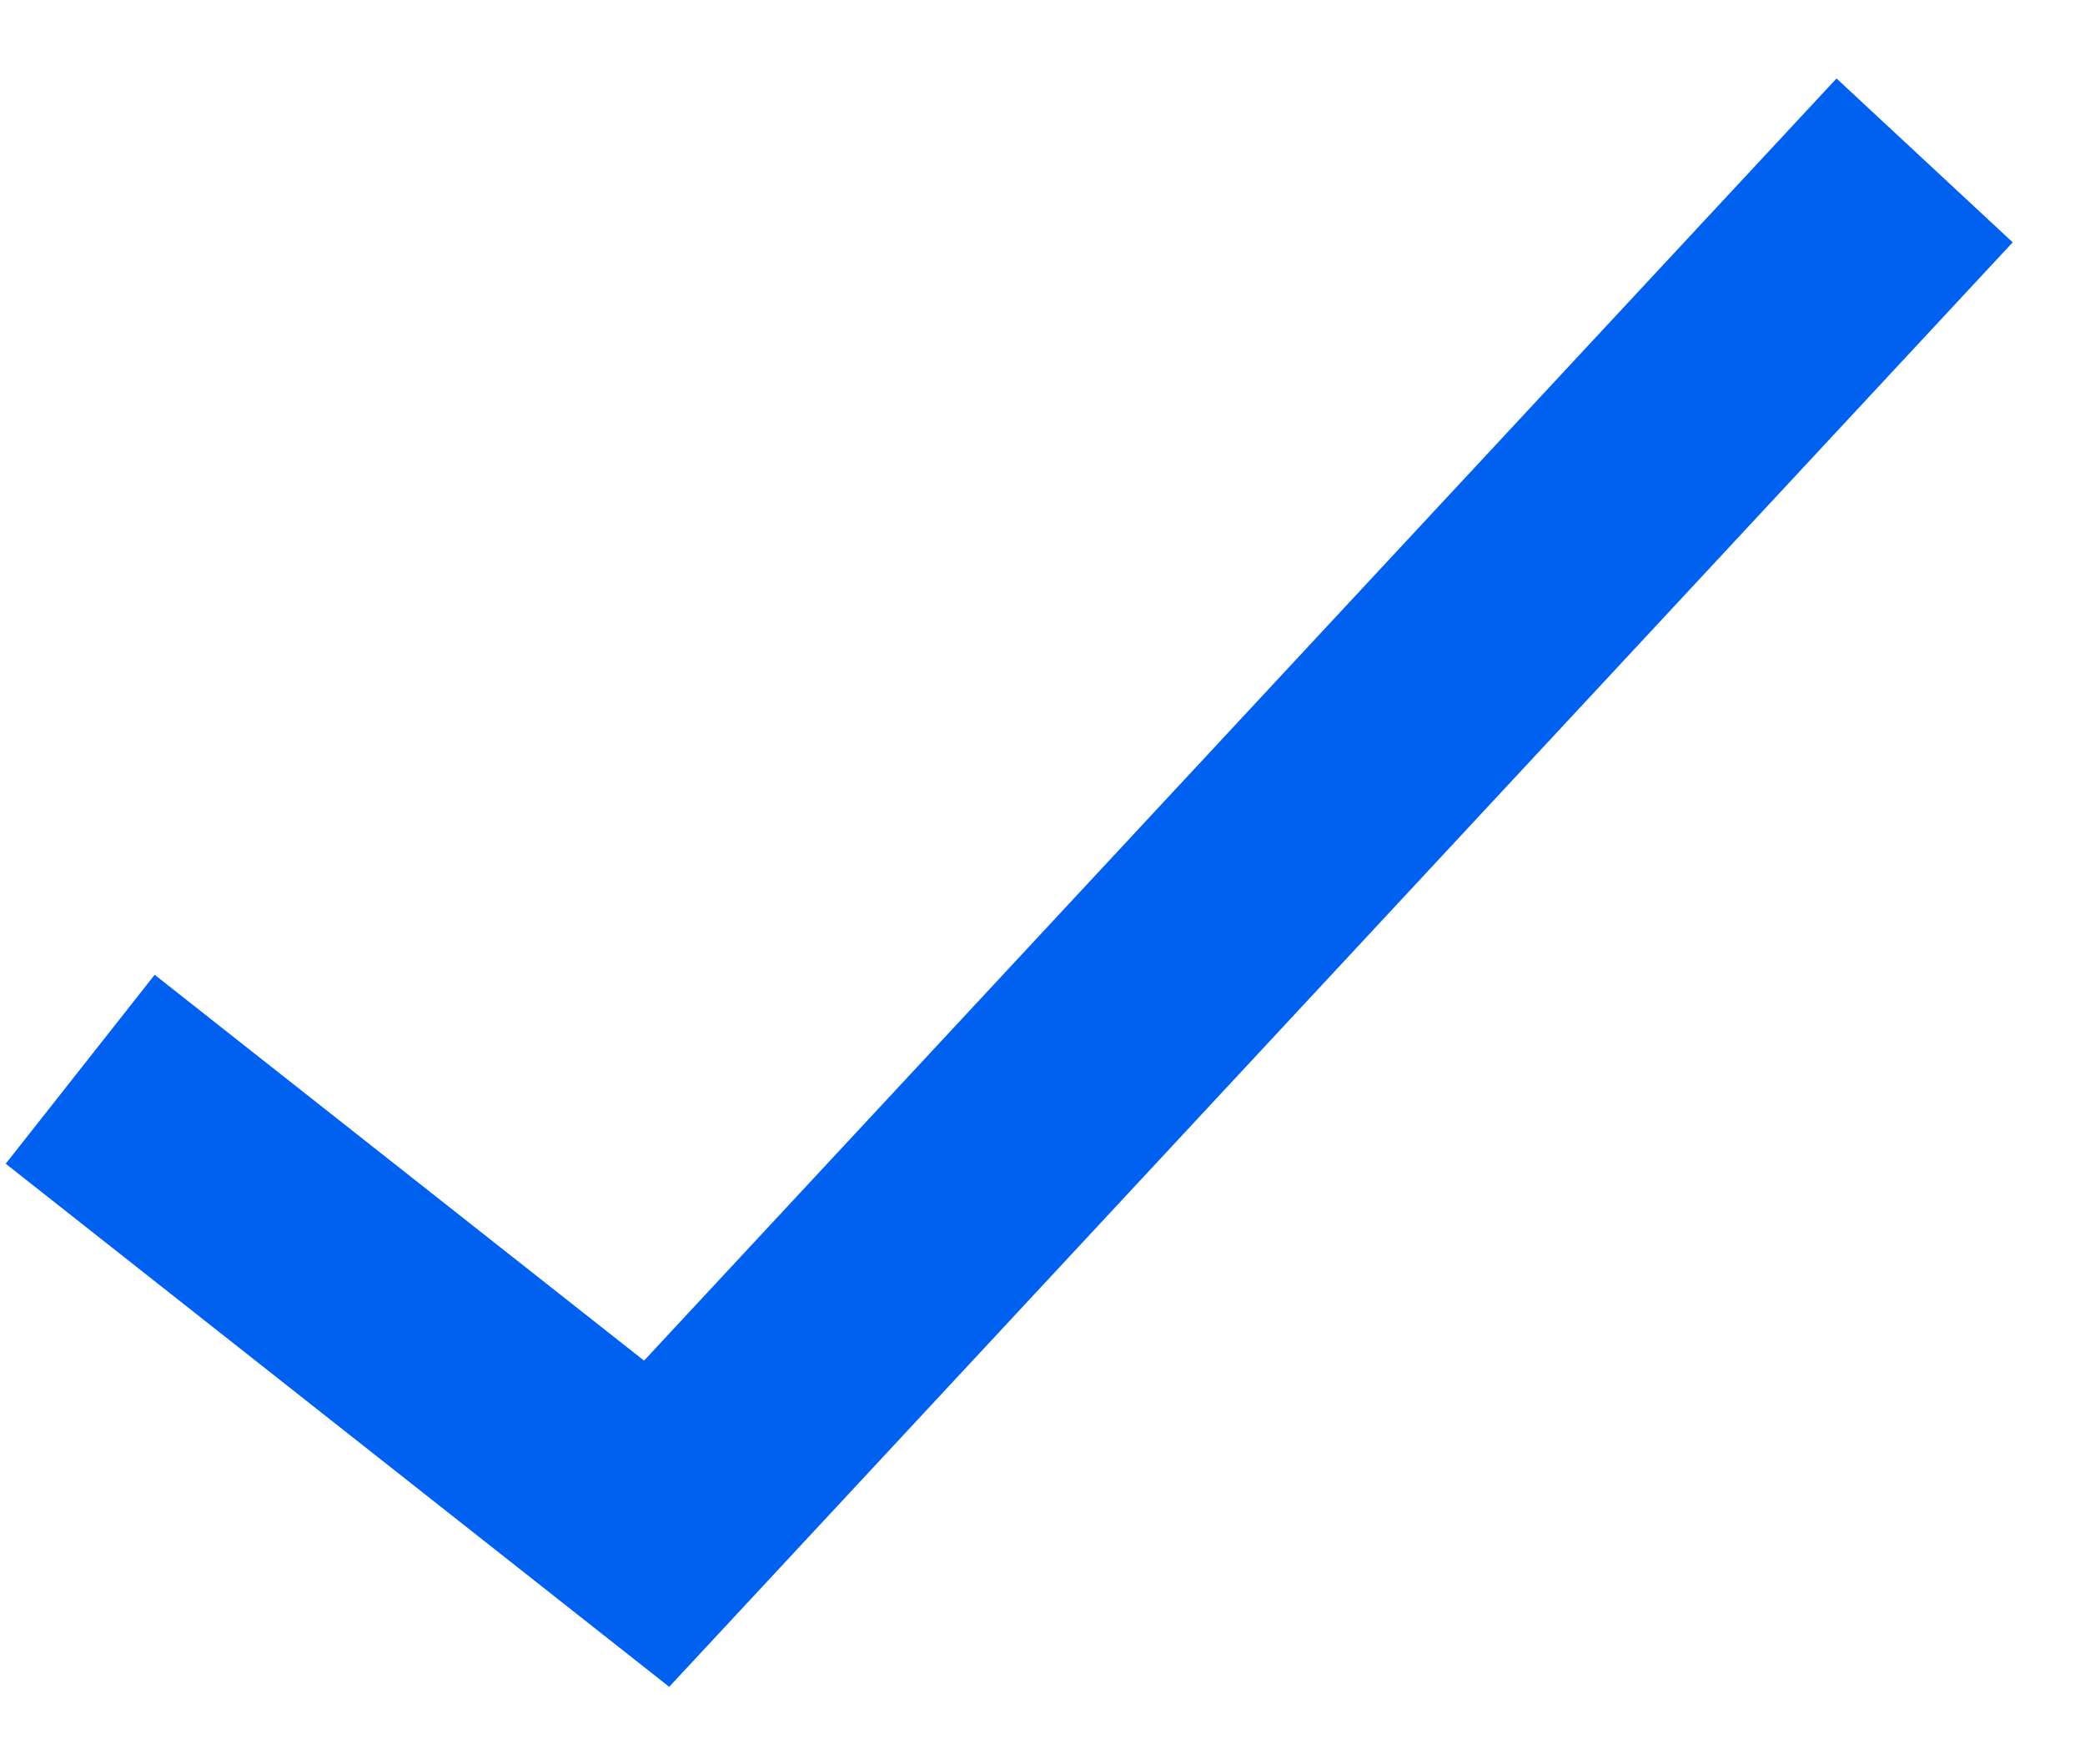
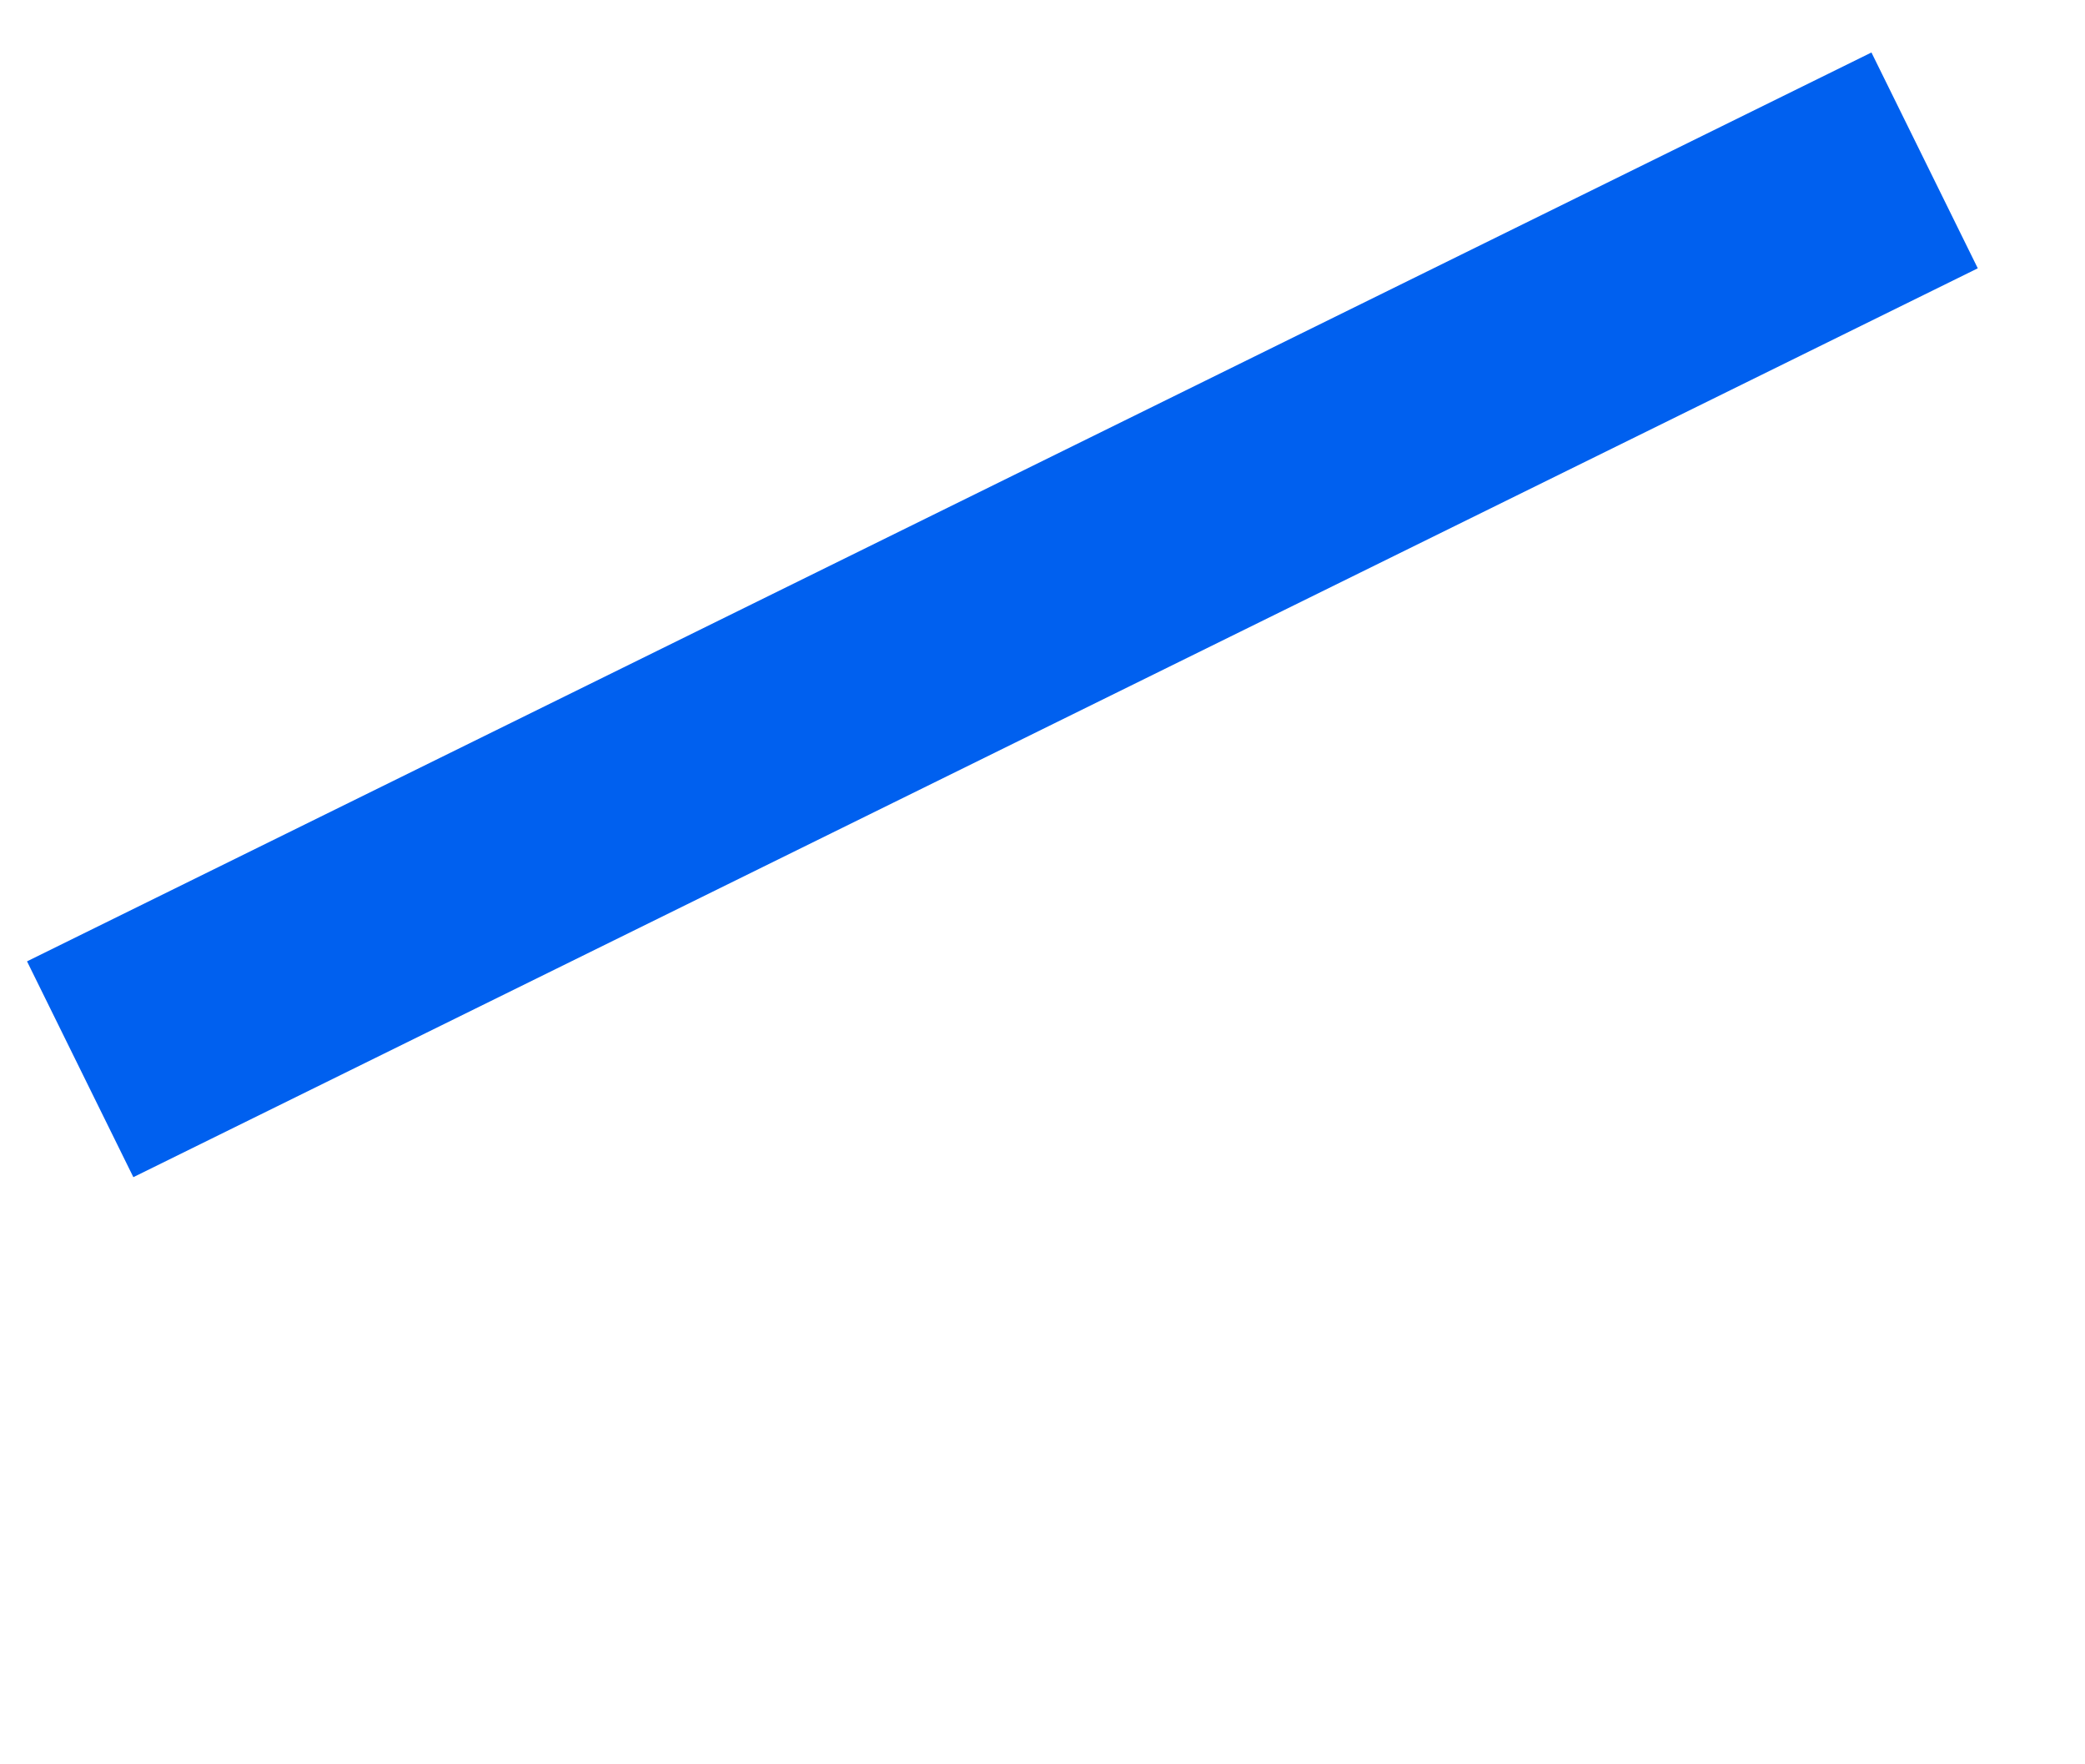
<svg xmlns="http://www.w3.org/2000/svg" width="26" height="22" viewBox="0 0 26 22" fill="none">
-   <path d="M1 13.333L8.188 19L24 2" stroke="#0060EF" stroke-width="3" />
+   <path d="M1 13.333L24 2" stroke="#0060EF" stroke-width="3" />
</svg>